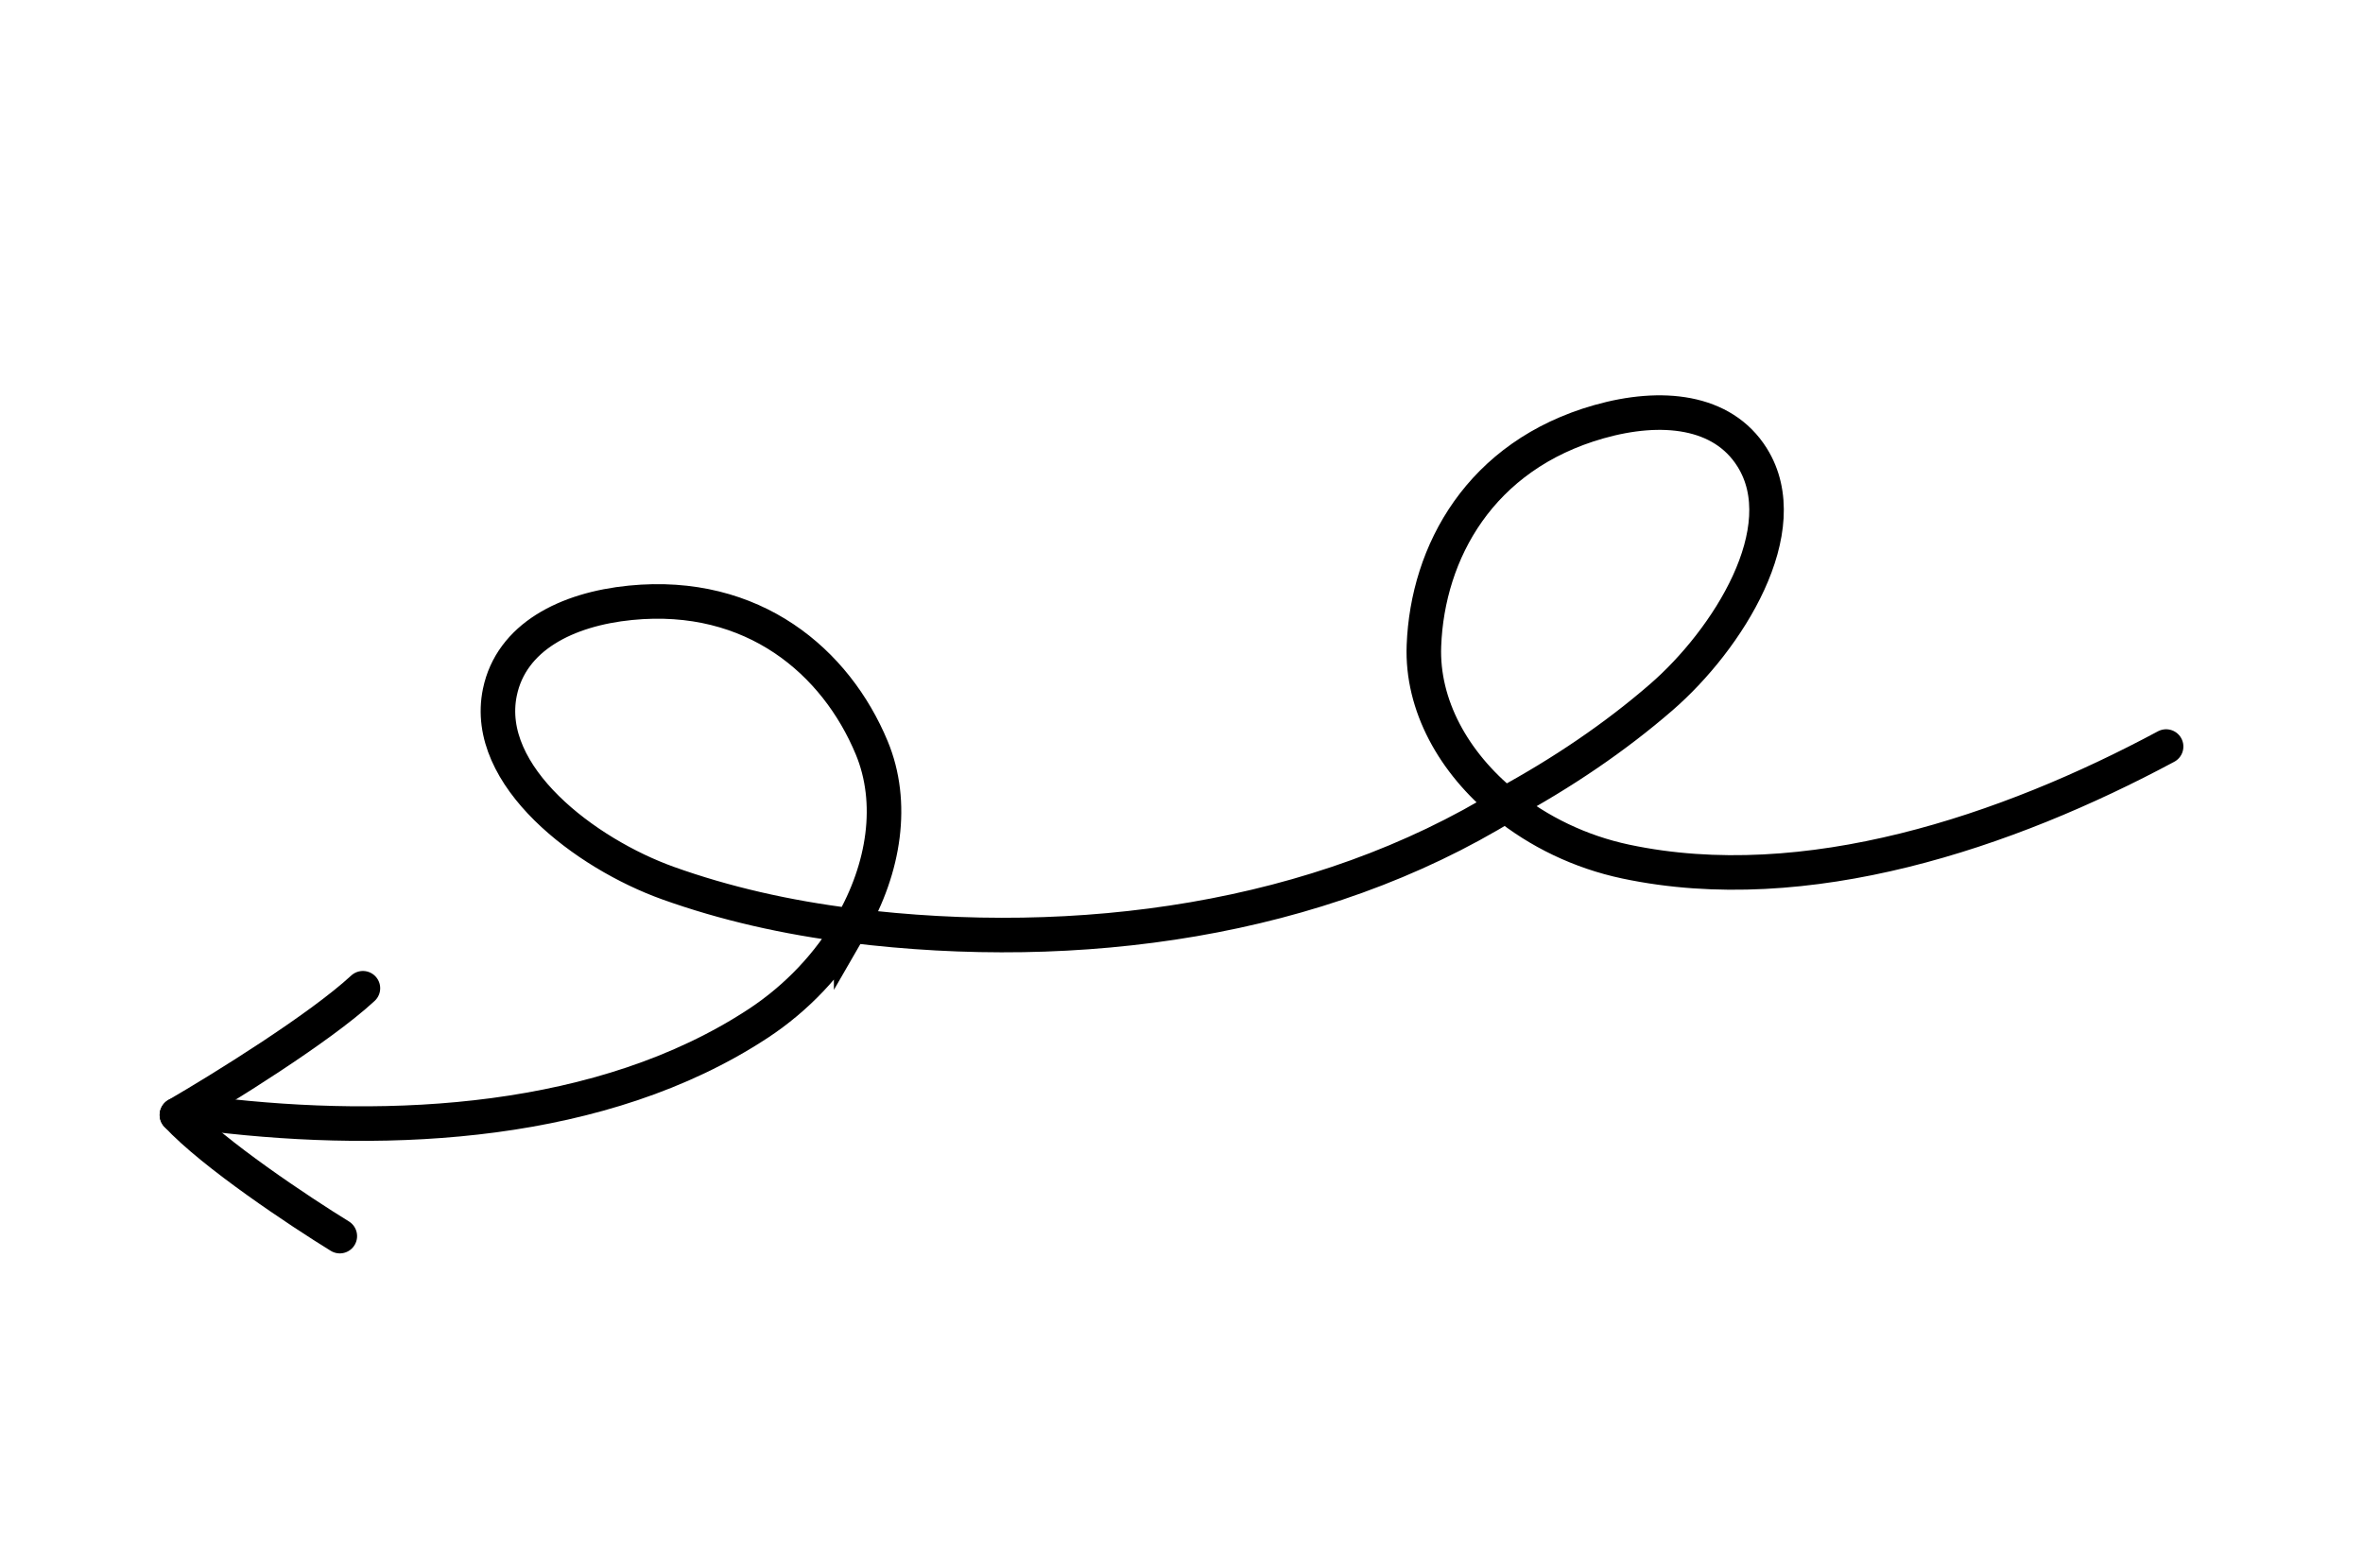
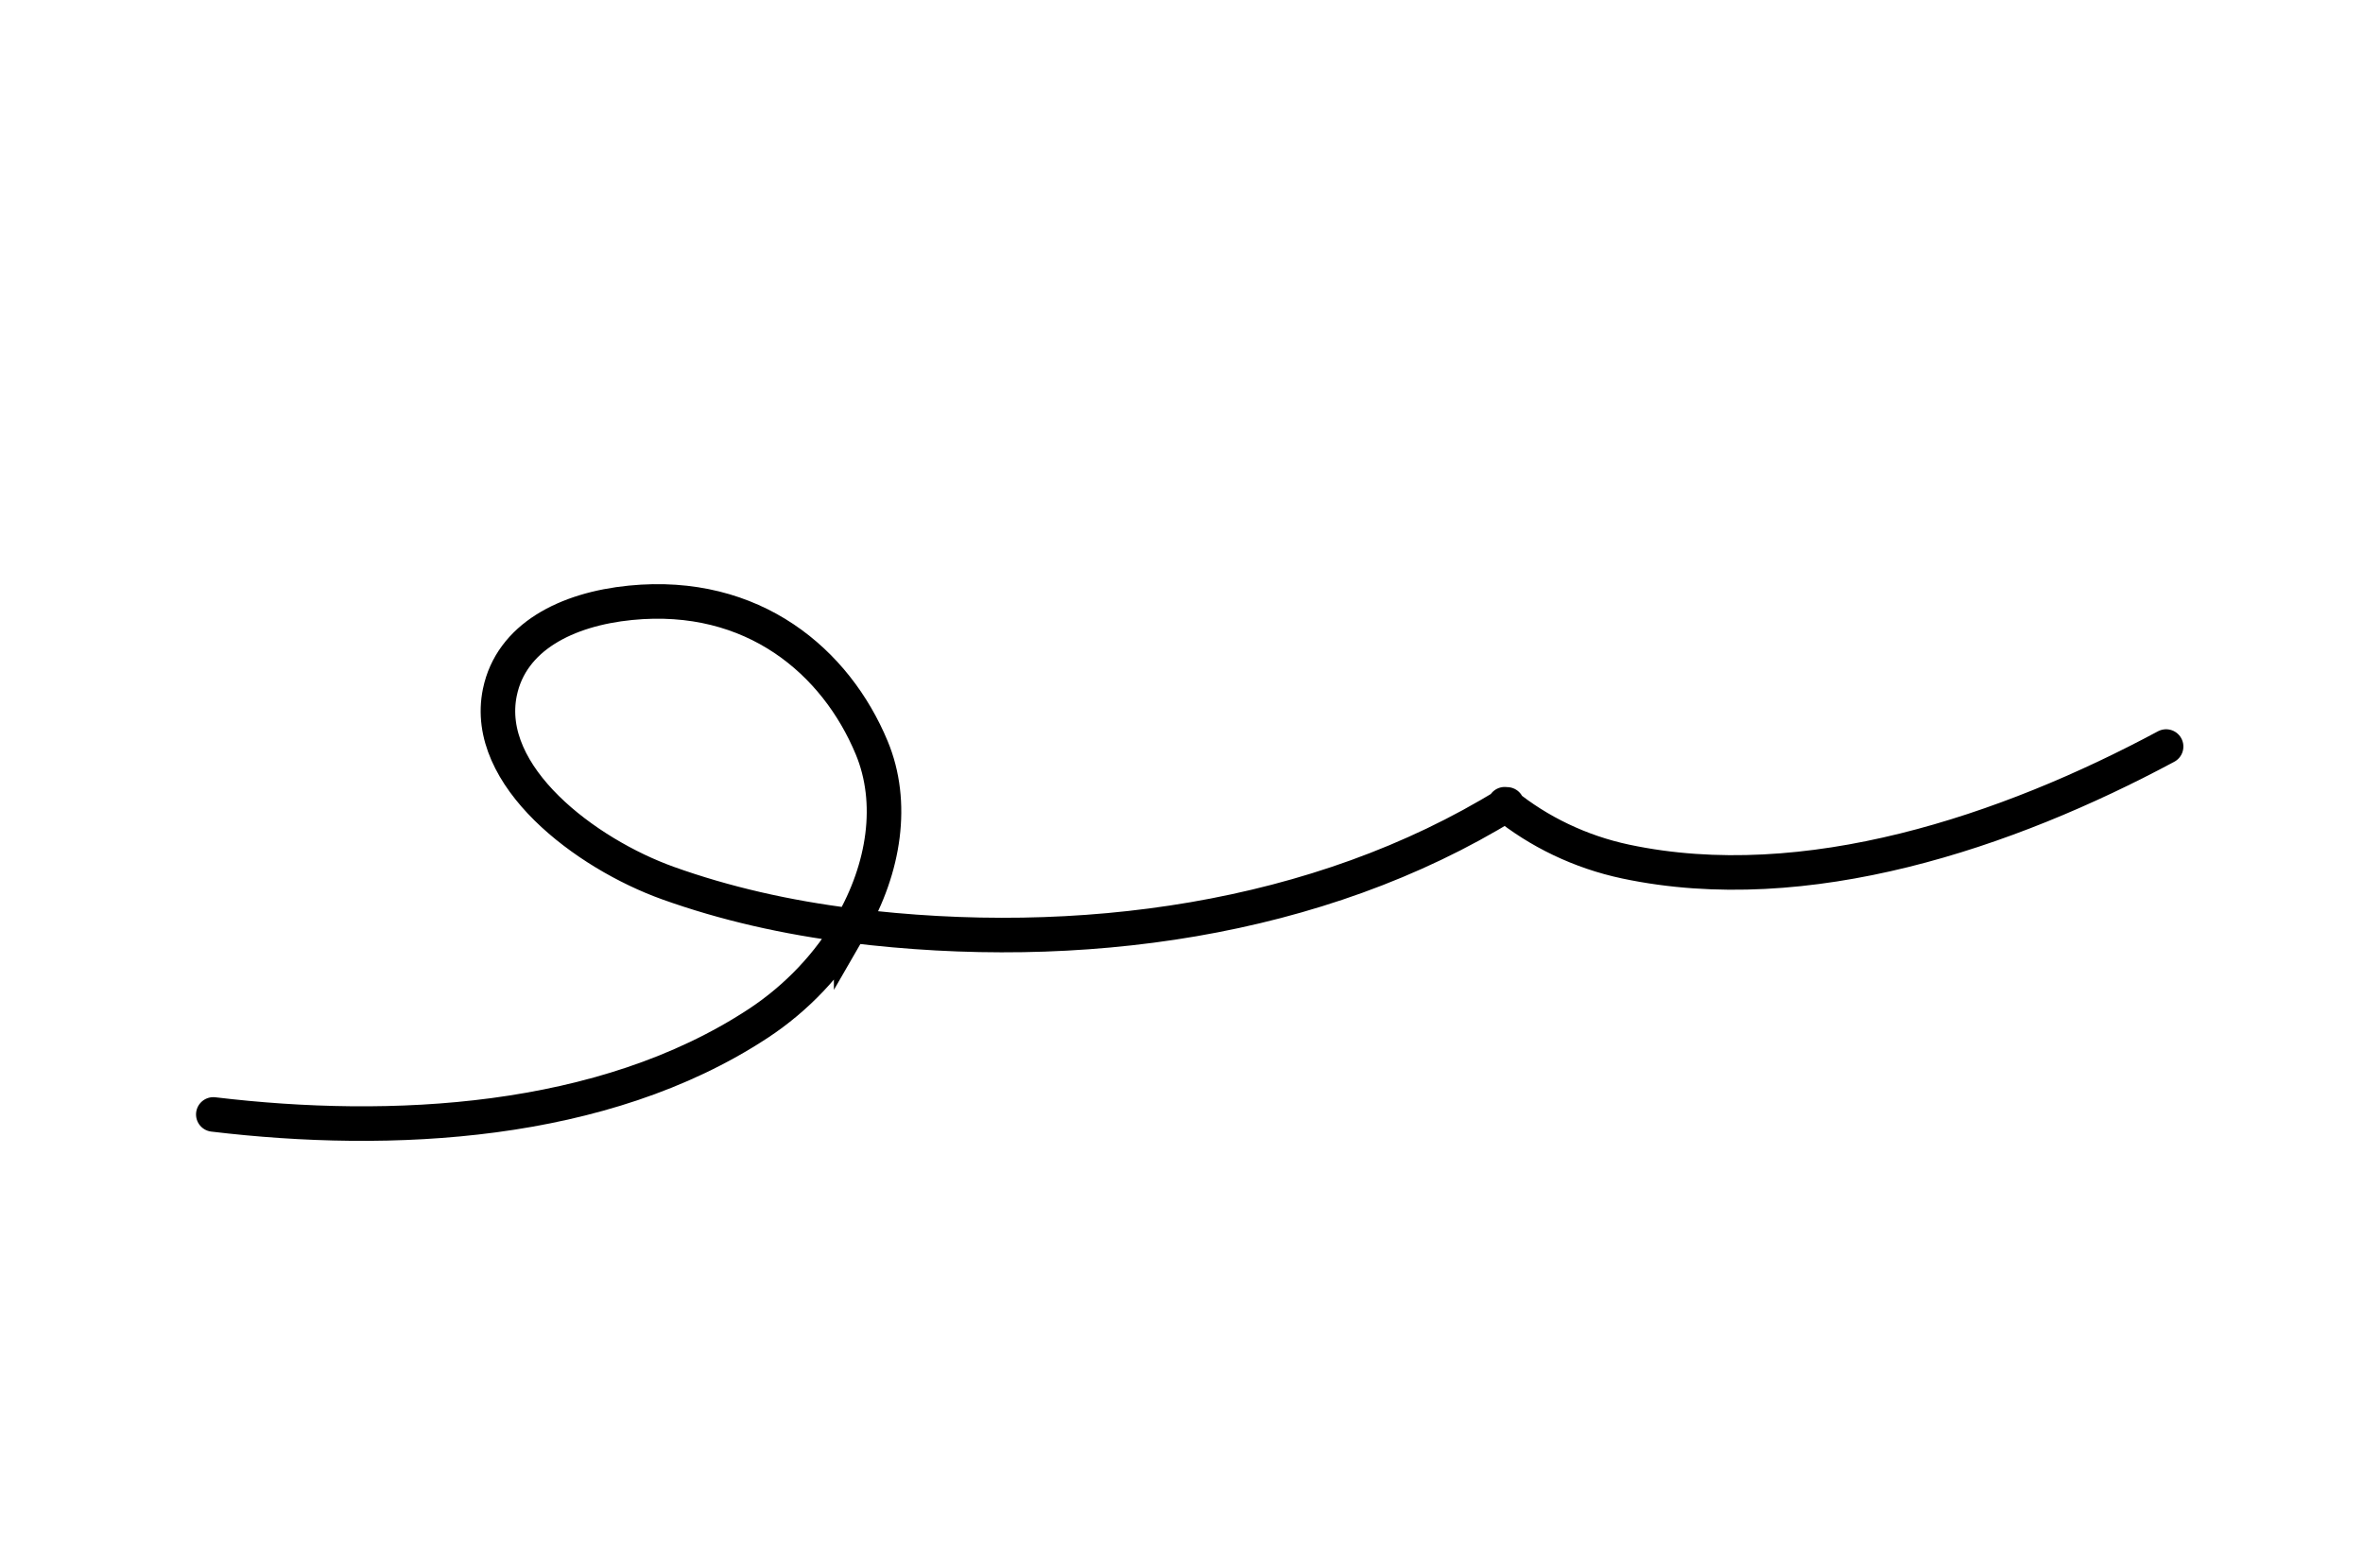
<svg xmlns="http://www.w3.org/2000/svg" fill="none" height="227" viewBox="0 0 342 227" width="342">
  <g stroke="#000" stroke-linecap="round" stroke-width="5">
-     <path d="m313.504 108.054c-22.941 12.307-52.089 22.182-78.204 16.652-6.615-1.4-12.661-4.356-17.517-8.303m0 0c-7.395-6.013-12.027-14.327-11.696-22.956.518-13.5 8.102-27.528 25.346-32.413 8.987-2.546 17.852-1.682 22.148 5.157 6.565 10.449-3.539 26.399-13.156 34.735-6.648 5.764-14.308 10.96-22.642 15.477zm-186.911 44.9c25.697 3.077 56.349 1.602 78.832-13.15 5.694-3.736 10.319-8.717 13.487-14.187m0 0c4.825-8.332 6.271-17.8 2.972-25.739-5.163-12.422-17.109-22.744-34.912-20.978-9.279.92-17.261 4.981-18.905 12.948-2.512 12.171 12.455 23.363 24.328 27.622 8.209 2.944 17.165 4.987 26.517 6.147zm0 0c32.858 4.077 67.598-.675 94.921-17.541" />
-     <path d="m49.182 178.914c-5.677-3.492-18.338-11.889-23.574-17.538" />
-     <path d="m25.608 161.376c6.345-3.682 20.612-12.506 26.917-18.338" />
+     <path d="m313.504 108.054c-22.941 12.307-52.089 22.182-78.204 16.652-6.615-1.4-12.661-4.356-17.517-8.303m0 0zm-186.911 44.9c25.697 3.077 56.349 1.602 78.832-13.15 5.694-3.736 10.319-8.717 13.487-14.187m0 0c4.825-8.332 6.271-17.8 2.972-25.739-5.163-12.422-17.109-22.744-34.912-20.978-9.279.92-17.261 4.981-18.905 12.948-2.512 12.171 12.455 23.363 24.328 27.622 8.209 2.944 17.165 4.987 26.517 6.147zm0 0c32.858 4.077 67.598-.675 94.921-17.541" />
  </g>
</svg>